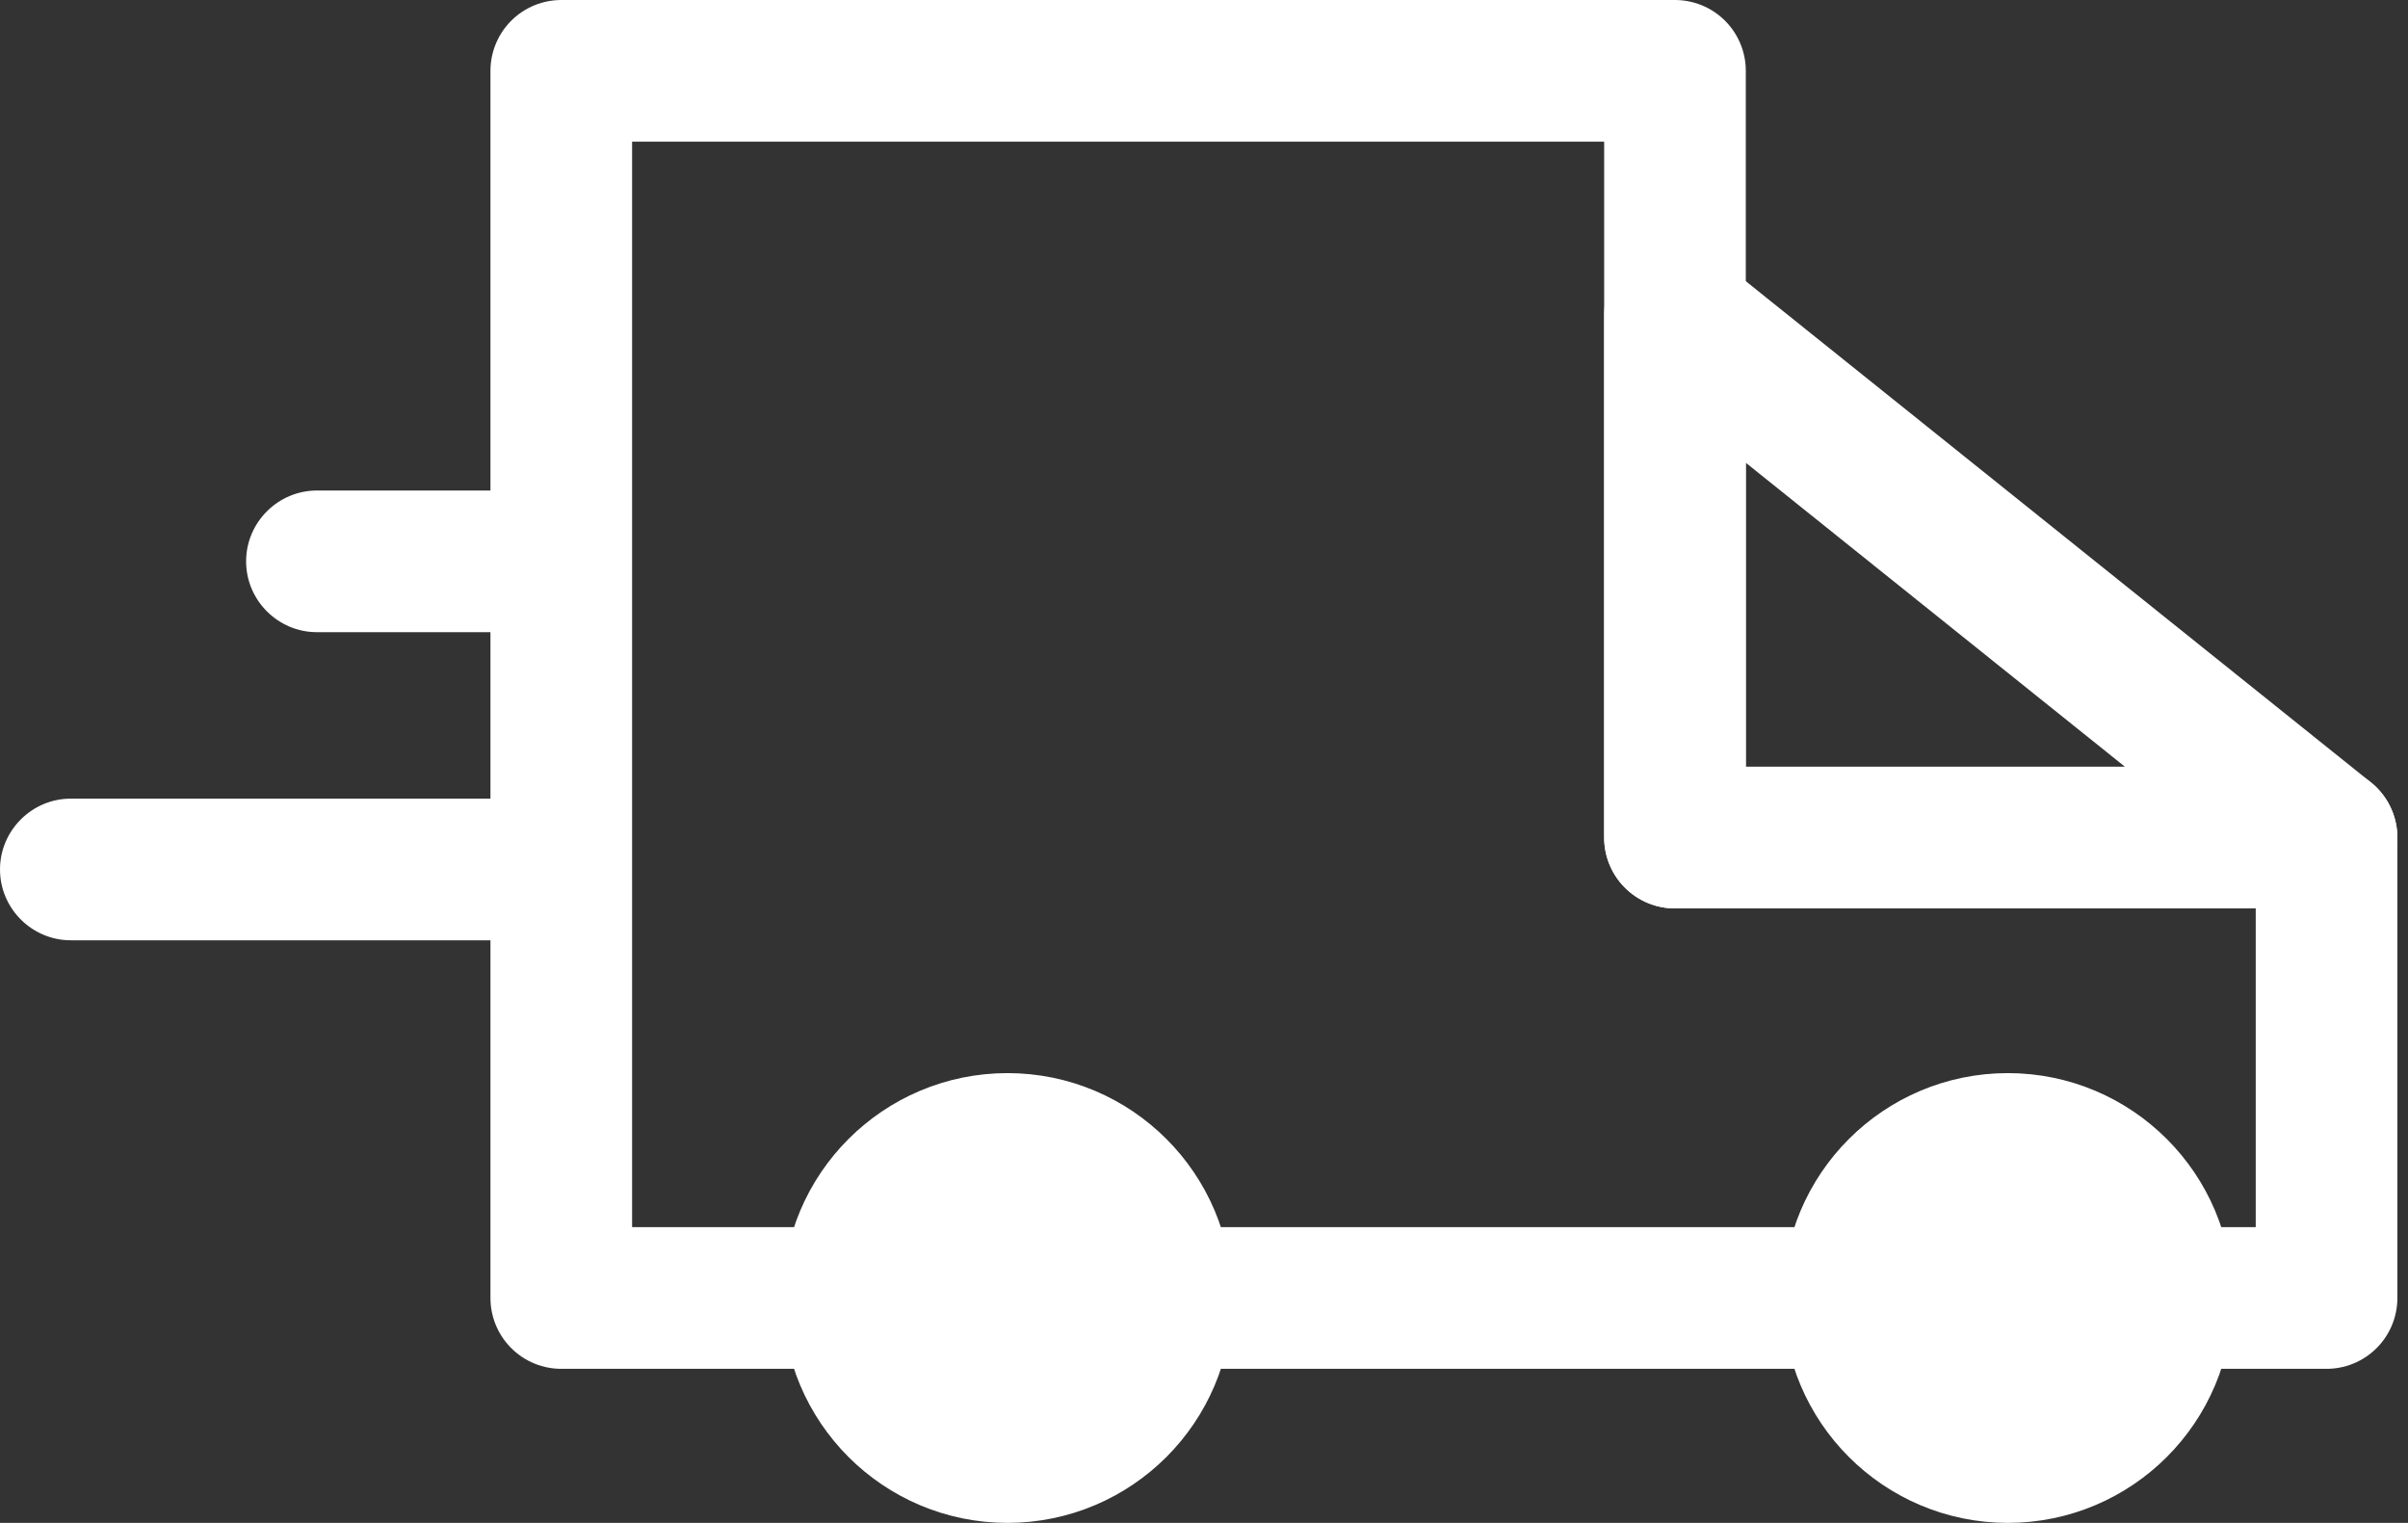
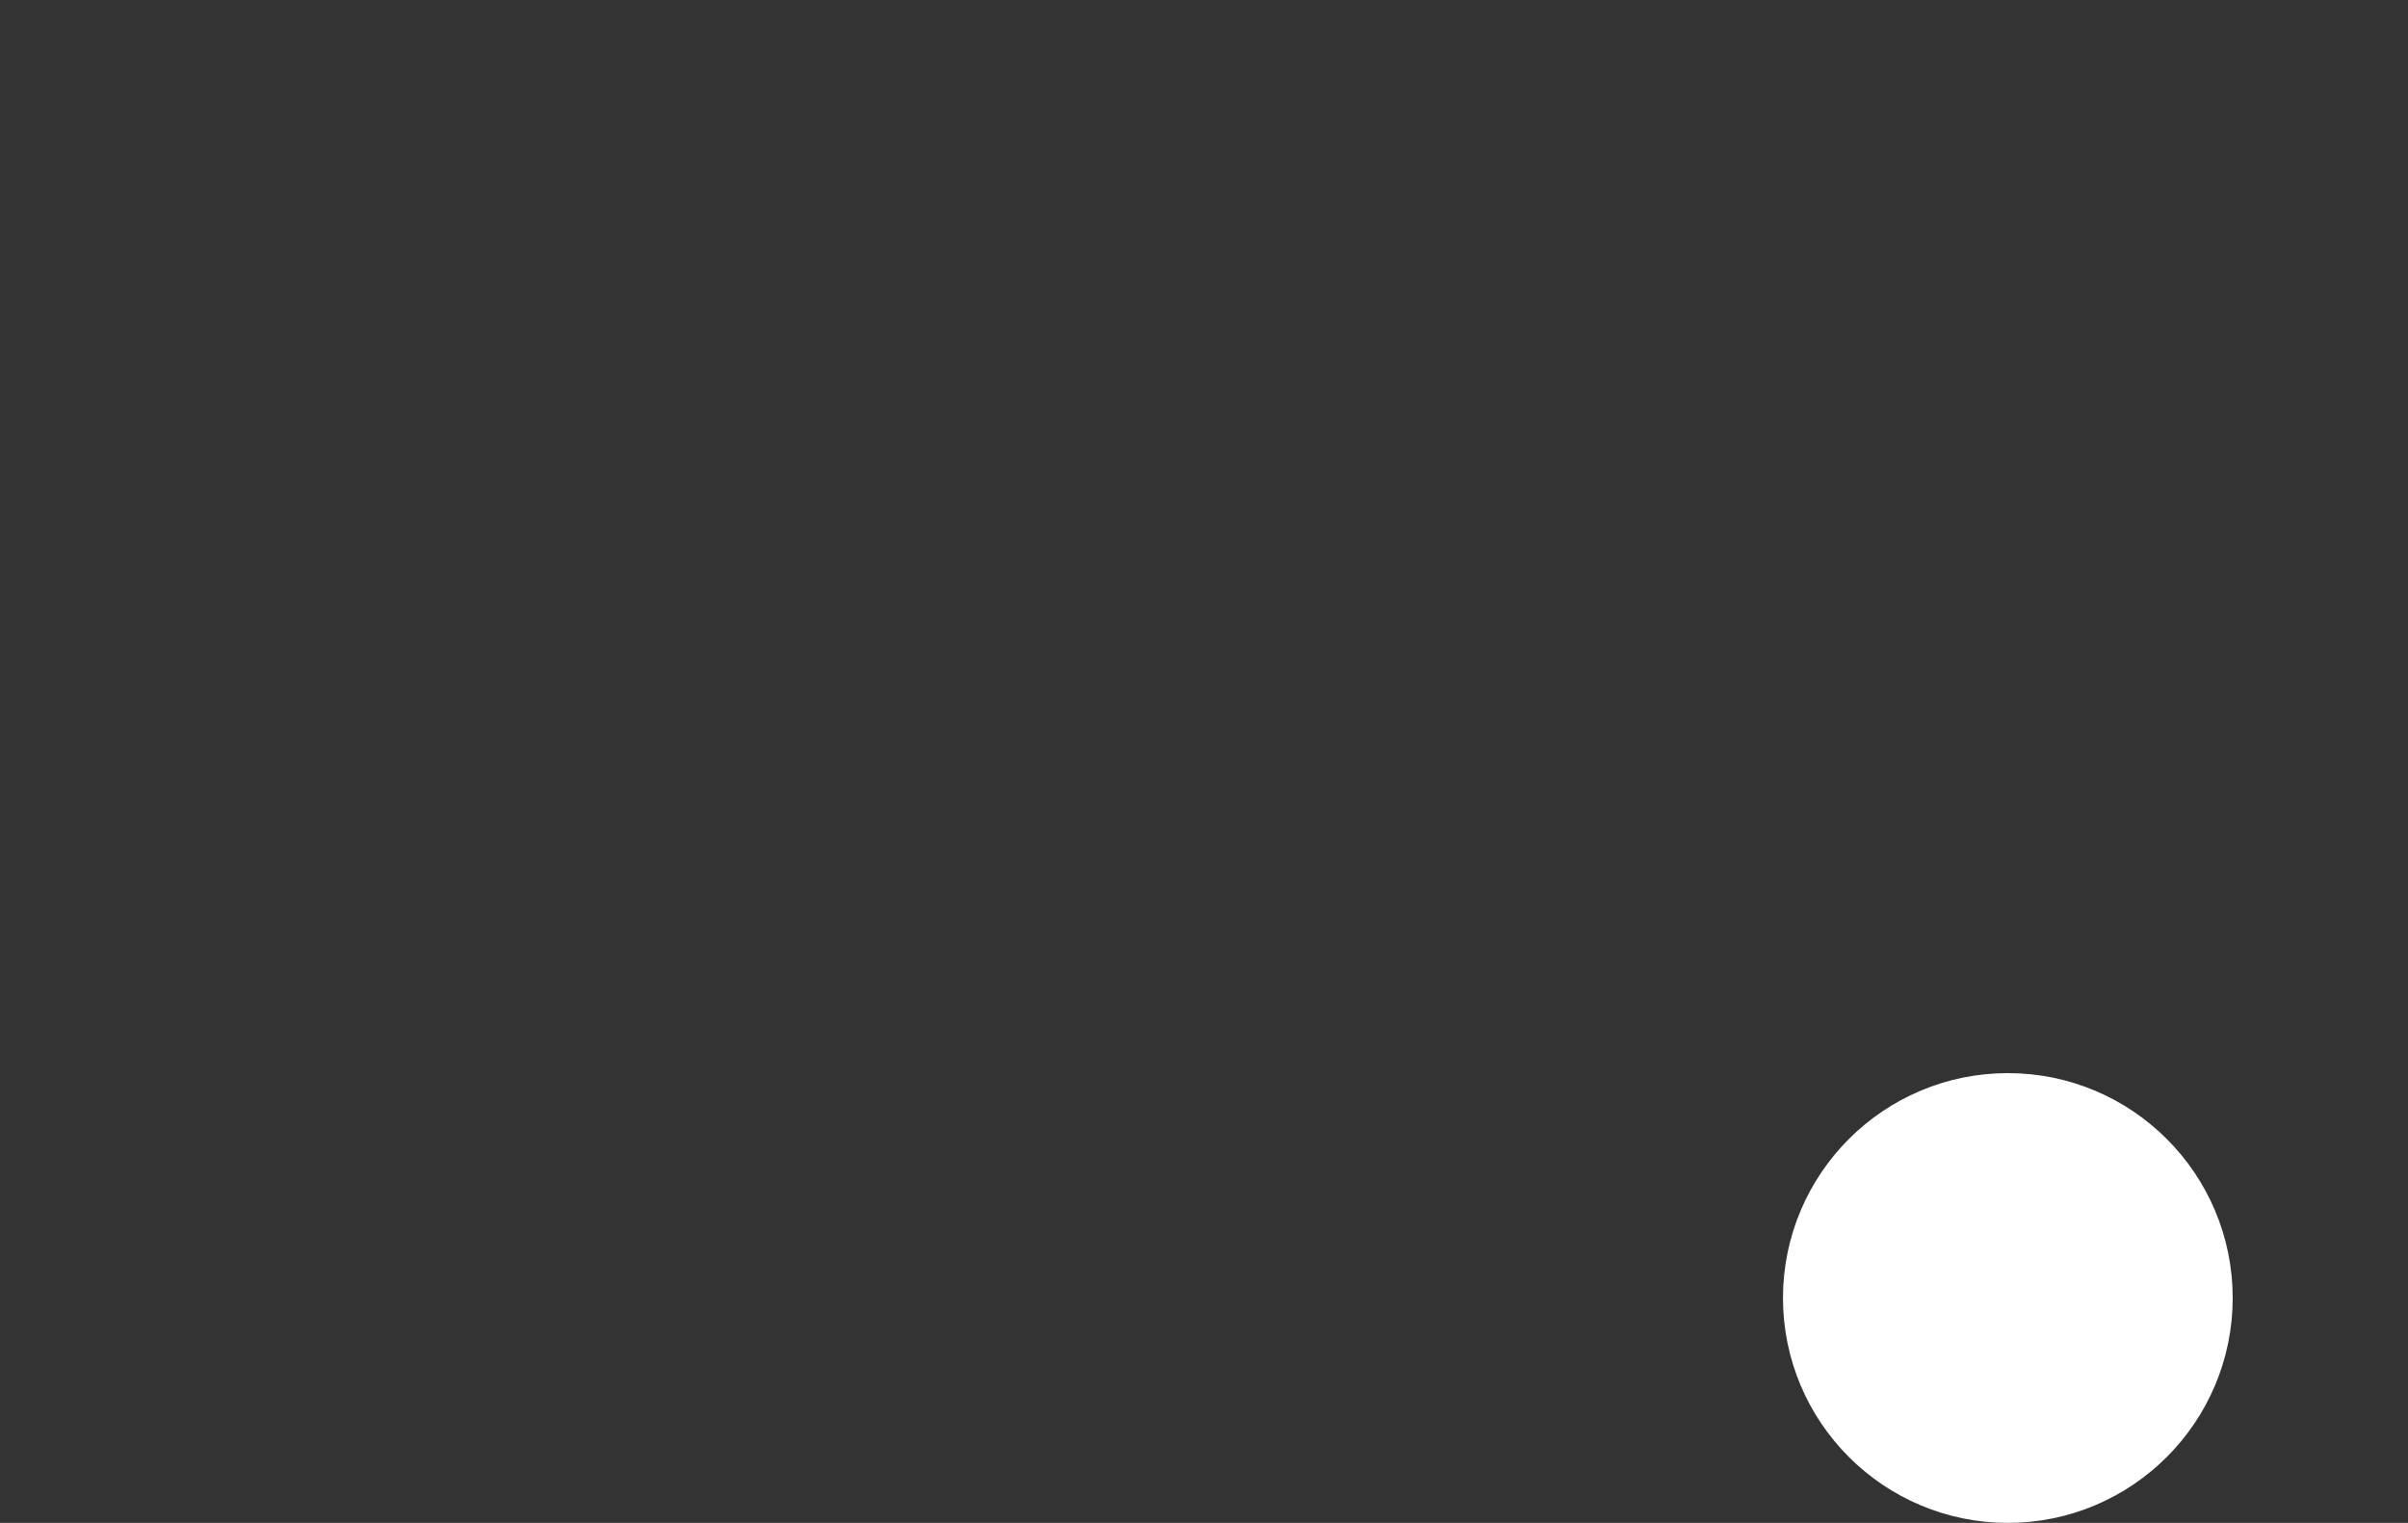
<svg xmlns="http://www.w3.org/2000/svg" id="Lager_1" version="1.1" viewBox="0 0 136 86">
  <rect x="0" y="0" width="136" height="86" fill="#333333" stroke="none" />
  <defs>
    <style> .st0, .st1 { fill: #fff; } .st0, .st2 { stroke: #fff; stroke-linecap: round; stroke-linejoin: round; stroke-width: 8px; } .st2 { fill: none; } </style>
  </defs>
-   <path class="st2" d="M94.6,4H31.7v69.3h99.7v-26h-36.8V4Z" />
-   <path class="st1" d="M4,45.1c-2.2,0-4,1.8-4,4s1.8,4,4,4v-8ZM4,53.1h27.7v-8H4v8Z" />
-   <path class="st1" d="M17.9,27.7c-2.2,0-4,1.8-4,4s1.8,4,4,4v-8ZM17.9,35.7h13.9v-8h-13.9v8Z" />
-   <path class="st2" d="M131.4,47.3h-36.8v-29.5l36.8,29.5Z" />
-   <path class="st0" d="M56.9,82c4.8,0,8.7-3.9,8.7-8.7s-3.9-8.7-8.7-8.7-8.7,3.9-8.7,8.7,3.9,8.7,8.7,8.7Z" />
  <path class="st0" d="M113.4,82c4.8,0,8.7-3.9,8.7-8.7s-3.9-8.7-8.7-8.7-8.7,3.9-8.7,8.7,3.9,8.7,8.7,8.7Z" />
</svg>